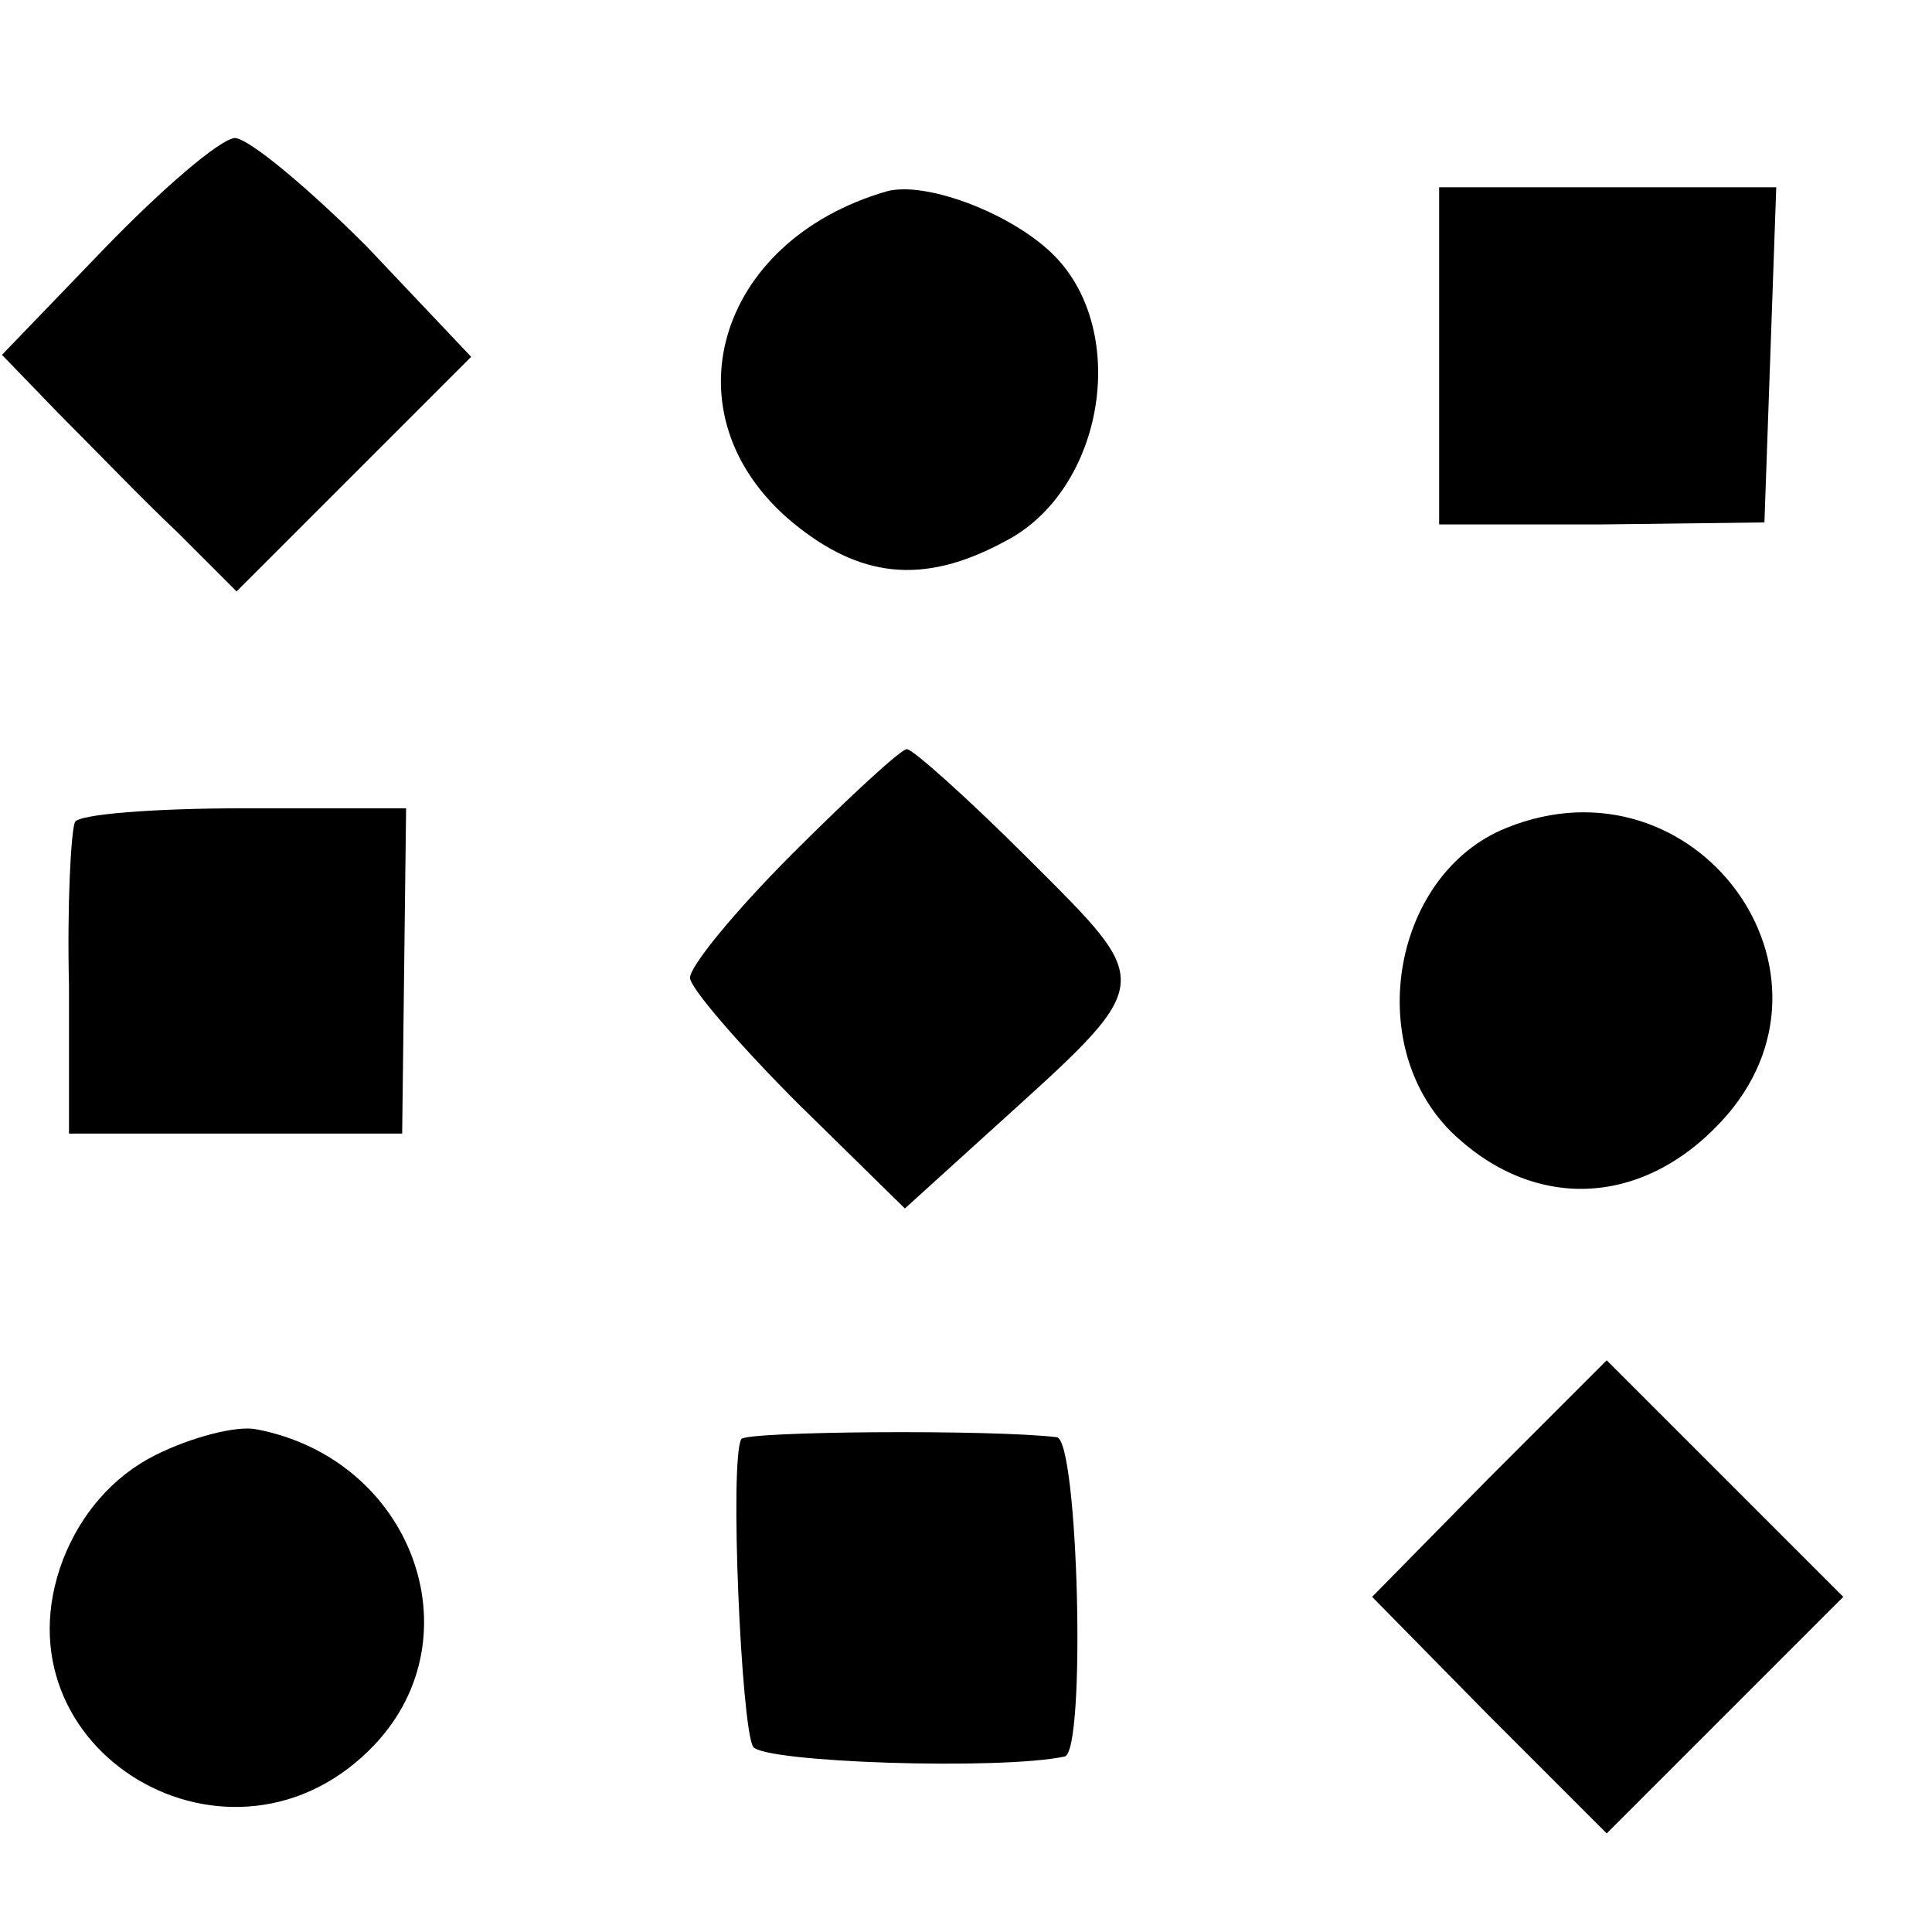
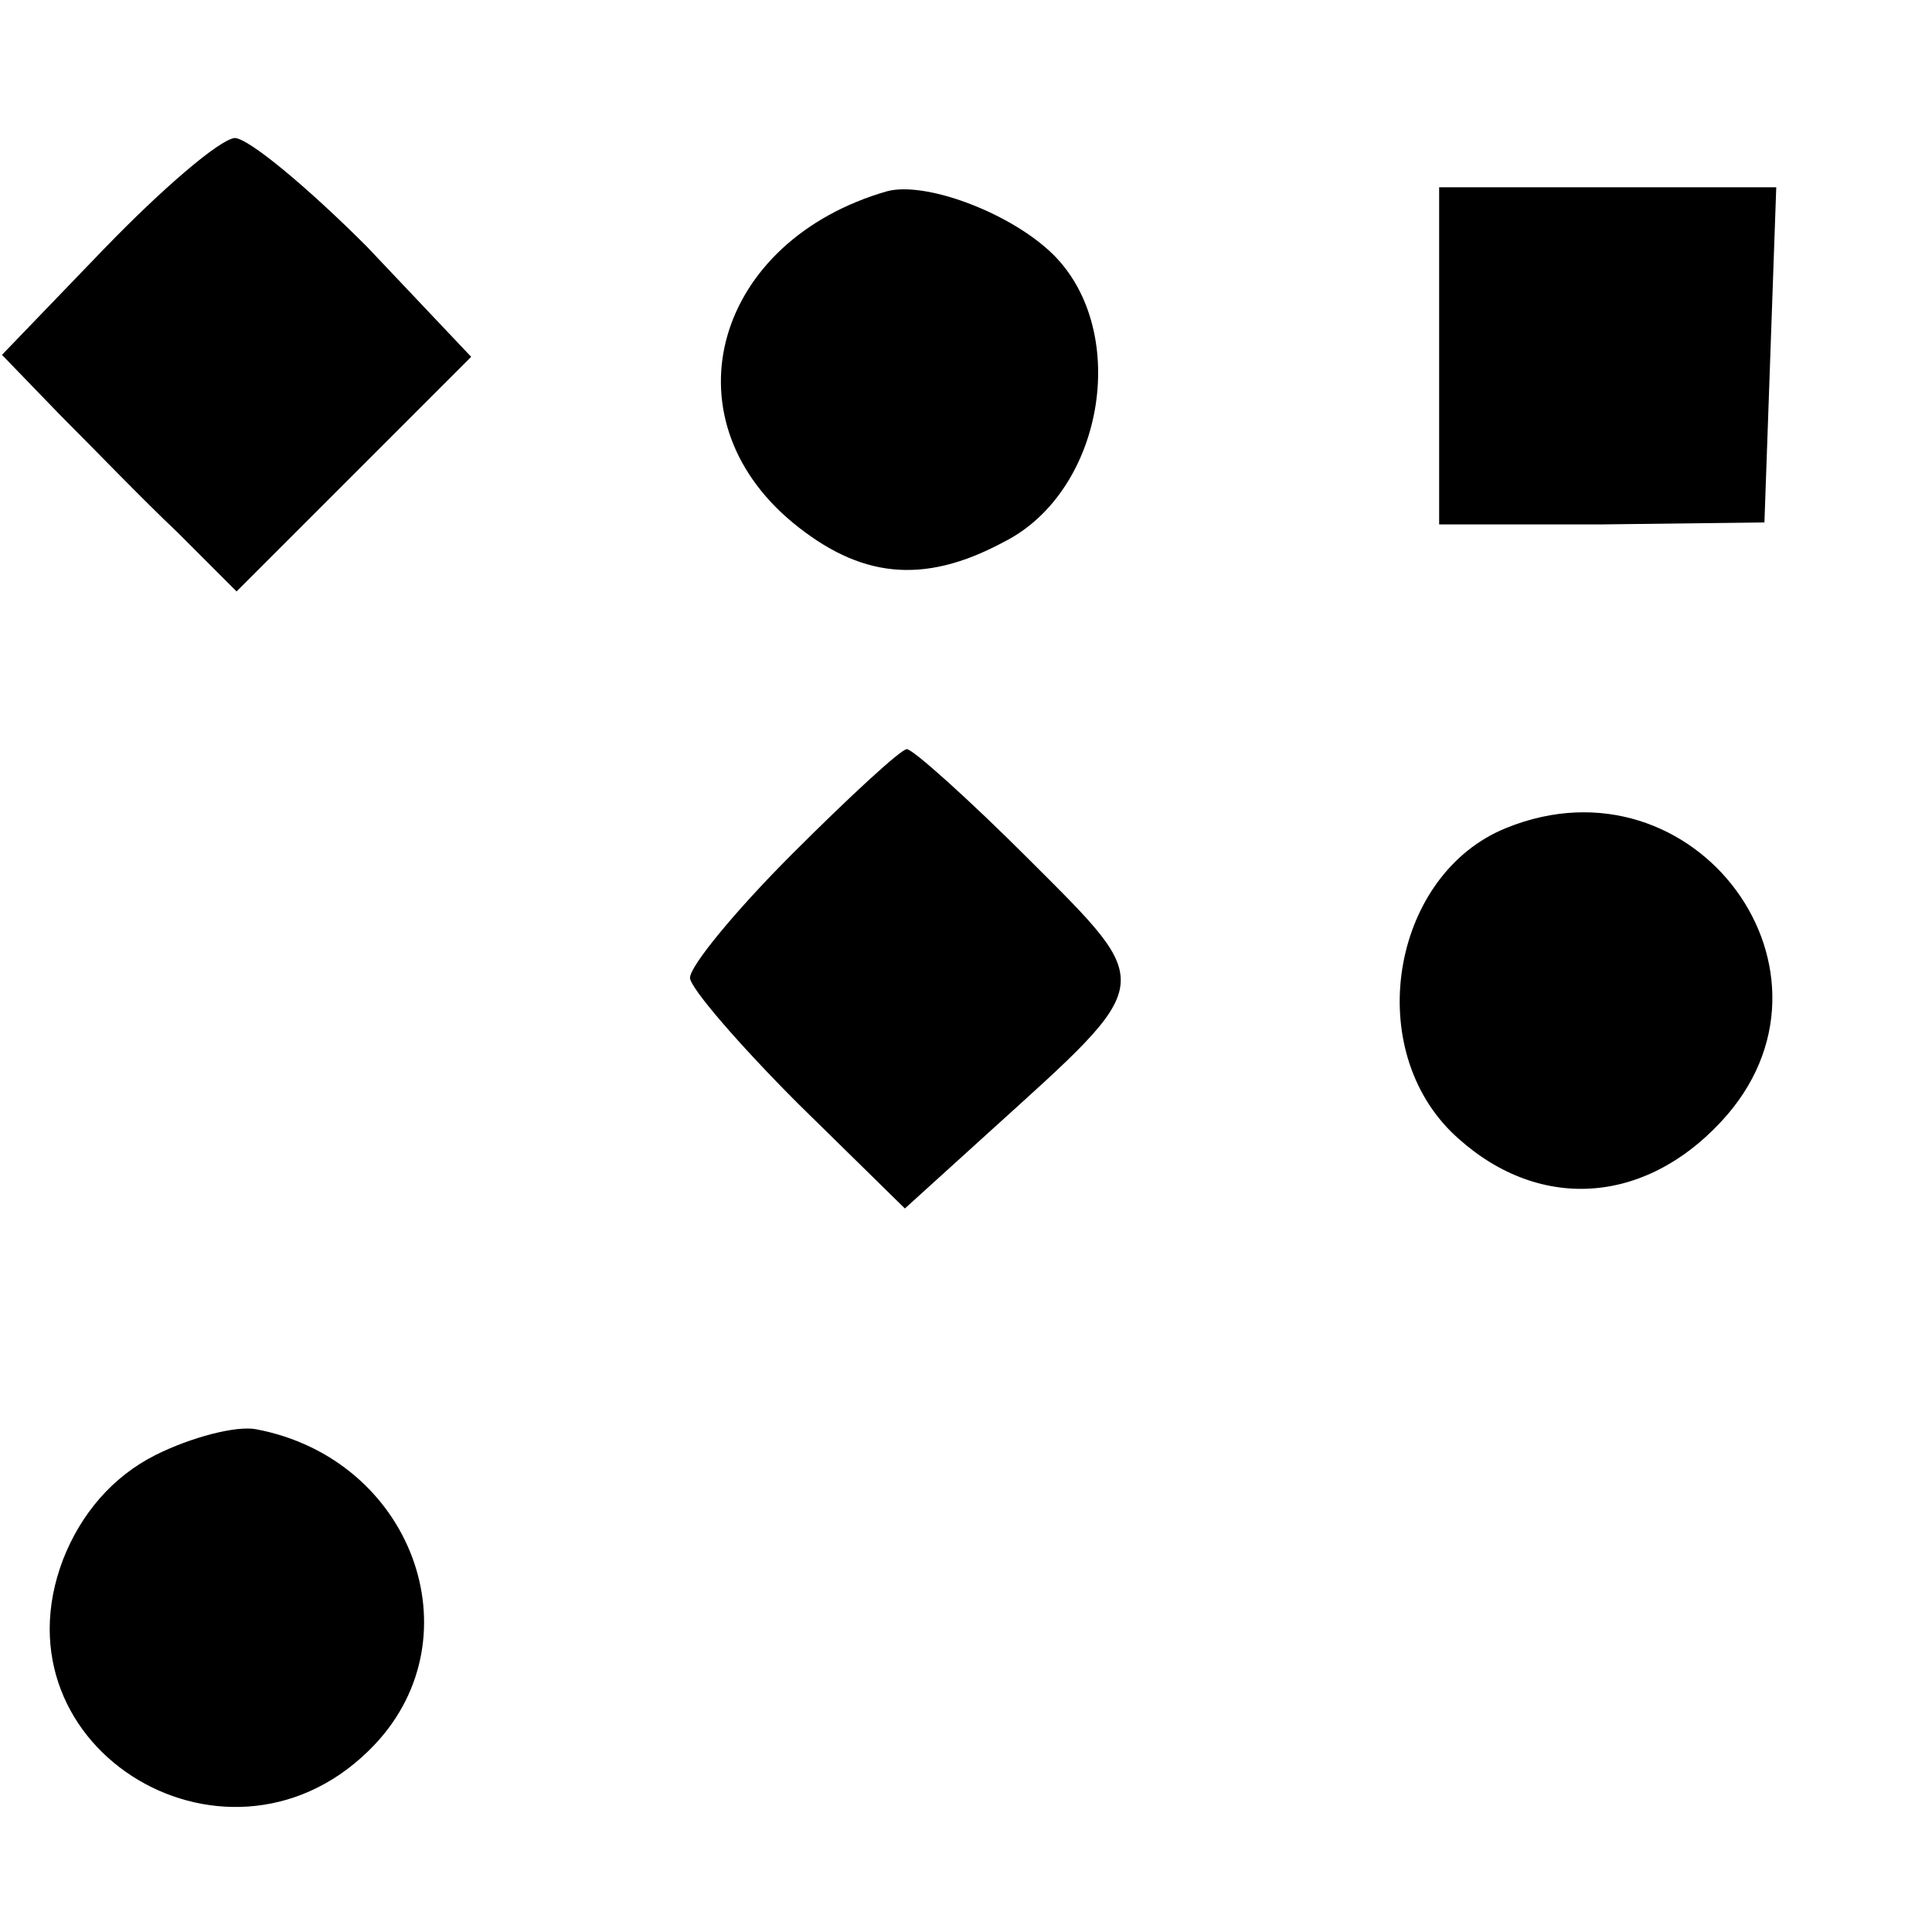
<svg xmlns="http://www.w3.org/2000/svg" version="1.0" width="98pt" height="98pt" viewBox="0 0 98 98" preserveAspectRatio="xMidYMid meet">
  <g transform="translate(0,98) scale(0.1,-0.1)" fill="#000000" stroke="none">
    <path d="M53 854 l-52 -54 29 -30 c17 -17 43 -44 60 -60 l30 -30 59 59 60 60 -53 56 c-30 30 -60 55 -67 55 -8 -1 -37 -26 -66 -56z" />
    <path d="M450 883 c-87 -25 -113 -114 -48 -168 34 -28 66 -32 107 -10 52 26 65 110 23 148 -22 20 -63 35 -82 30z" />
    <path d="M730 800 l0 -86 83 0 82 1 3 85 3 85 -86 0 -85 0 0 -85z" />
    <path d="M402 547 c-29 -29 -52 -57 -52 -63 0 -5 25 -34 55 -64 l54 -53 43 39 c85 77 85 73 20 138 -31 31 -59 56 -62 56 -3 0 -29 -24 -58 -53z" />
-     <path d="M38 563 c-2 -5 -4 -42 -3 -83 l0 -75 85 0 84 0 1 83 1 82 -82 0 c-46 0 -84 -3 -86 -7z" />
    <path d="M764 560 c-57 -23 -73 -109 -28 -154 41 -40 96 -39 137 5 70 75 -13 188 -109 149z" />
-     <path d="M755 230 l-59 -60 59 -60 60 -60 60 60 60 60 -60 60 -60 60 -60 -60z" />
    <path d="M79 242 c-22 -11 -38 -30 -47 -53 -37 -97 86 -170 158 -94 52 55 19 145 -60 160 -10 2 -33 -4 -51 -13z" />
-     <path d="M376 250 c-6 -11 0 -146 6 -156 5 -8 125 -12 158 -5 11 2 7 161 -4 162 -34 4 -158 3 -160 -1z" />
  </g>
</svg>